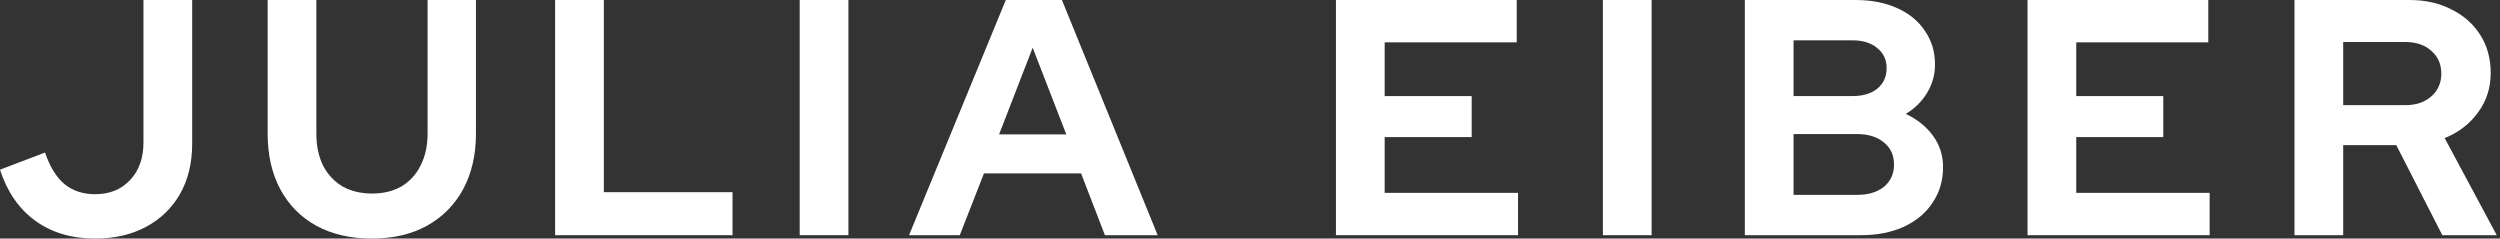
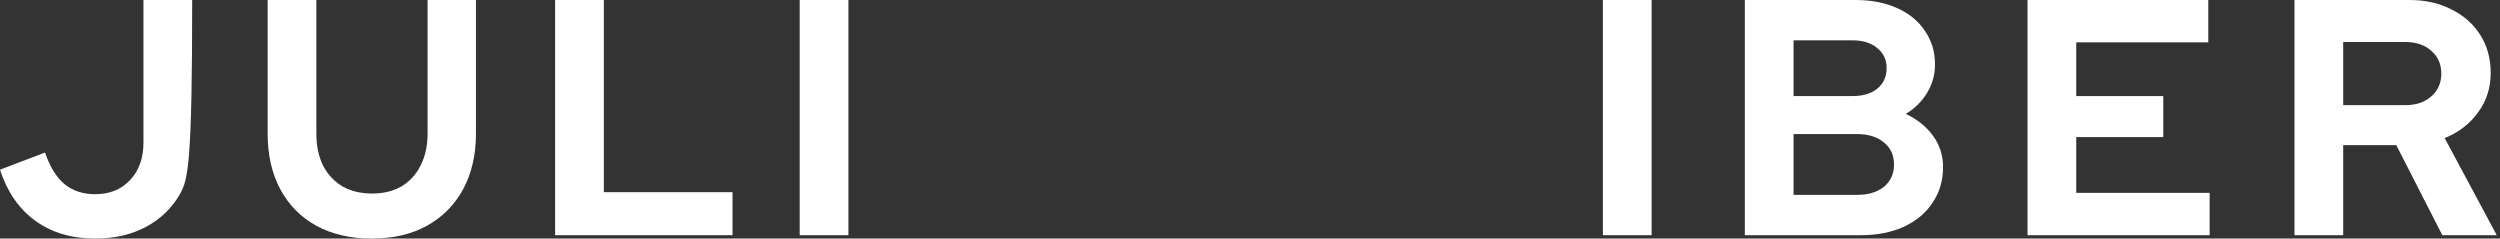
<svg xmlns="http://www.w3.org/2000/svg" width="262" height="25" viewBox="0 0 262 25" fill="none">
  <rect x="0" y="0" width="262" height="25" fill="#333333" stroke="none" />
  <path d="M240.462 24.648V0H252.504C254.171 0 255.638 0.329 256.906 0.986C258.197 1.62 259.206 2.512 259.934 3.662C260.662 4.812 261.025 6.138 261.025 7.641C261.025 9.214 260.579 10.599 259.687 11.796C258.819 12.993 257.657 13.885 256.202 14.472L261.659 24.648H255.955L251.131 15.211H245.568V24.648H240.462ZM245.568 11.021H252.047C253.197 11.021 254.112 10.716 254.793 10.106C255.497 9.495 255.849 8.697 255.849 7.711C255.849 6.725 255.497 5.927 254.793 5.317C254.112 4.707 253.197 4.401 252.047 4.401H245.568V11.021Z" fill="white" />
  <path d="M212.486 24.648V0H231.429V4.437H217.591V10.07H226.711V14.366H217.591V20.211H231.57V24.648H212.486Z" fill="white" />
  <path d="M182.859 24.648V0H194.443C196.11 0 197.565 0.282 198.809 0.845C200.077 1.408 201.051 2.207 201.732 3.239C202.436 4.249 202.788 5.423 202.788 6.761C202.788 7.84 202.507 8.838 201.943 9.754C201.403 10.646 200.664 11.373 199.725 11.937C200.922 12.5 201.873 13.263 202.577 14.225C203.281 15.188 203.633 16.279 203.633 17.5C203.633 18.909 203.27 20.153 202.542 21.232C201.838 22.312 200.828 23.157 199.514 23.768C198.223 24.355 196.72 24.648 195.007 24.648H182.859ZM187.964 10.07H194.126C195.23 10.07 196.098 9.812 196.732 9.296C197.389 8.756 197.718 8.04 197.718 7.148C197.718 6.256 197.389 5.552 196.732 5.035C196.098 4.495 195.23 4.225 194.126 4.225H187.964V10.07ZM187.964 20.422H194.619C195.793 20.422 196.732 20.141 197.436 19.578C198.14 18.991 198.493 18.216 198.493 17.253C198.493 16.268 198.14 15.493 197.436 14.93C196.732 14.343 195.793 14.049 194.619 14.049H187.964V20.422Z" fill="white" />
  <path d="M167.983 24.648V0H173.089V24.648H167.983Z" fill="white" />
-   <path d="M140.007 24.648V0H158.951V4.437H145.113V10.07H154.232V14.366H145.113V20.211H159.091V24.648H140.007Z" fill="white" />
-   <path d="M95.268 24.648L105.409 0H111.289L121.324 24.648H115.796L113.296 18.169H103.12L100.585 24.648H95.268ZM104.704 14.085H111.747L108.225 5L104.704 14.085Z" fill="white" />
  <path d="M83.808 24.648V0H88.913V24.648H83.808Z" fill="white" />
  <path d="M58.176 24.648V0H63.282V20.141H76.768V24.648H58.176Z" fill="white" />
  <path d="M38.965 25C36.735 25 34.798 24.554 33.155 23.662C31.535 22.77 30.279 21.502 29.387 19.859C28.495 18.192 28.049 16.244 28.049 14.014V0H33.155V14.014C33.155 15.282 33.39 16.397 33.859 17.359C34.352 18.298 35.033 19.026 35.901 19.542C36.794 20.035 37.826 20.282 39 20.282C40.174 20.282 41.195 20.035 42.063 19.542C42.932 19.026 43.601 18.298 44.071 17.359C44.563 16.397 44.81 15.282 44.81 14.014V0H49.88V14.014C49.88 16.221 49.434 18.157 48.542 19.824C47.65 21.467 46.383 22.747 44.739 23.662C43.12 24.554 41.195 25 38.965 25Z" fill="white" />
-   <path d="M9.965 25C7.5 25 5.411 24.378 3.697 23.134C1.984 21.89 0.751 20.106 0 17.782L4.718 15.986C5.235 17.488 5.915 18.591 6.761 19.296C7.629 20 8.697 20.352 9.965 20.352C11.491 20.352 12.711 19.859 13.627 18.873C14.566 17.887 15.035 16.573 15.035 14.93V0H20.141V15.07C20.141 17.066 19.718 18.815 18.873 20.317C18.028 21.796 16.843 22.946 15.317 23.768C13.791 24.589 12.007 25 9.965 25Z" fill="white" />
+   <path d="M9.965 25C7.5 25 5.411 24.378 3.697 23.134C1.984 21.89 0.751 20.106 0 17.782L4.718 15.986C5.235 17.488 5.915 18.591 6.761 19.296C7.629 20 8.697 20.352 9.965 20.352C11.491 20.352 12.711 19.859 13.627 18.873C14.566 17.887 15.035 16.573 15.035 14.93V0H20.141C20.141 17.066 19.718 18.815 18.873 20.317C18.028 21.796 16.843 22.946 15.317 23.768C13.791 24.589 12.007 25 9.965 25Z" fill="white" />
</svg>